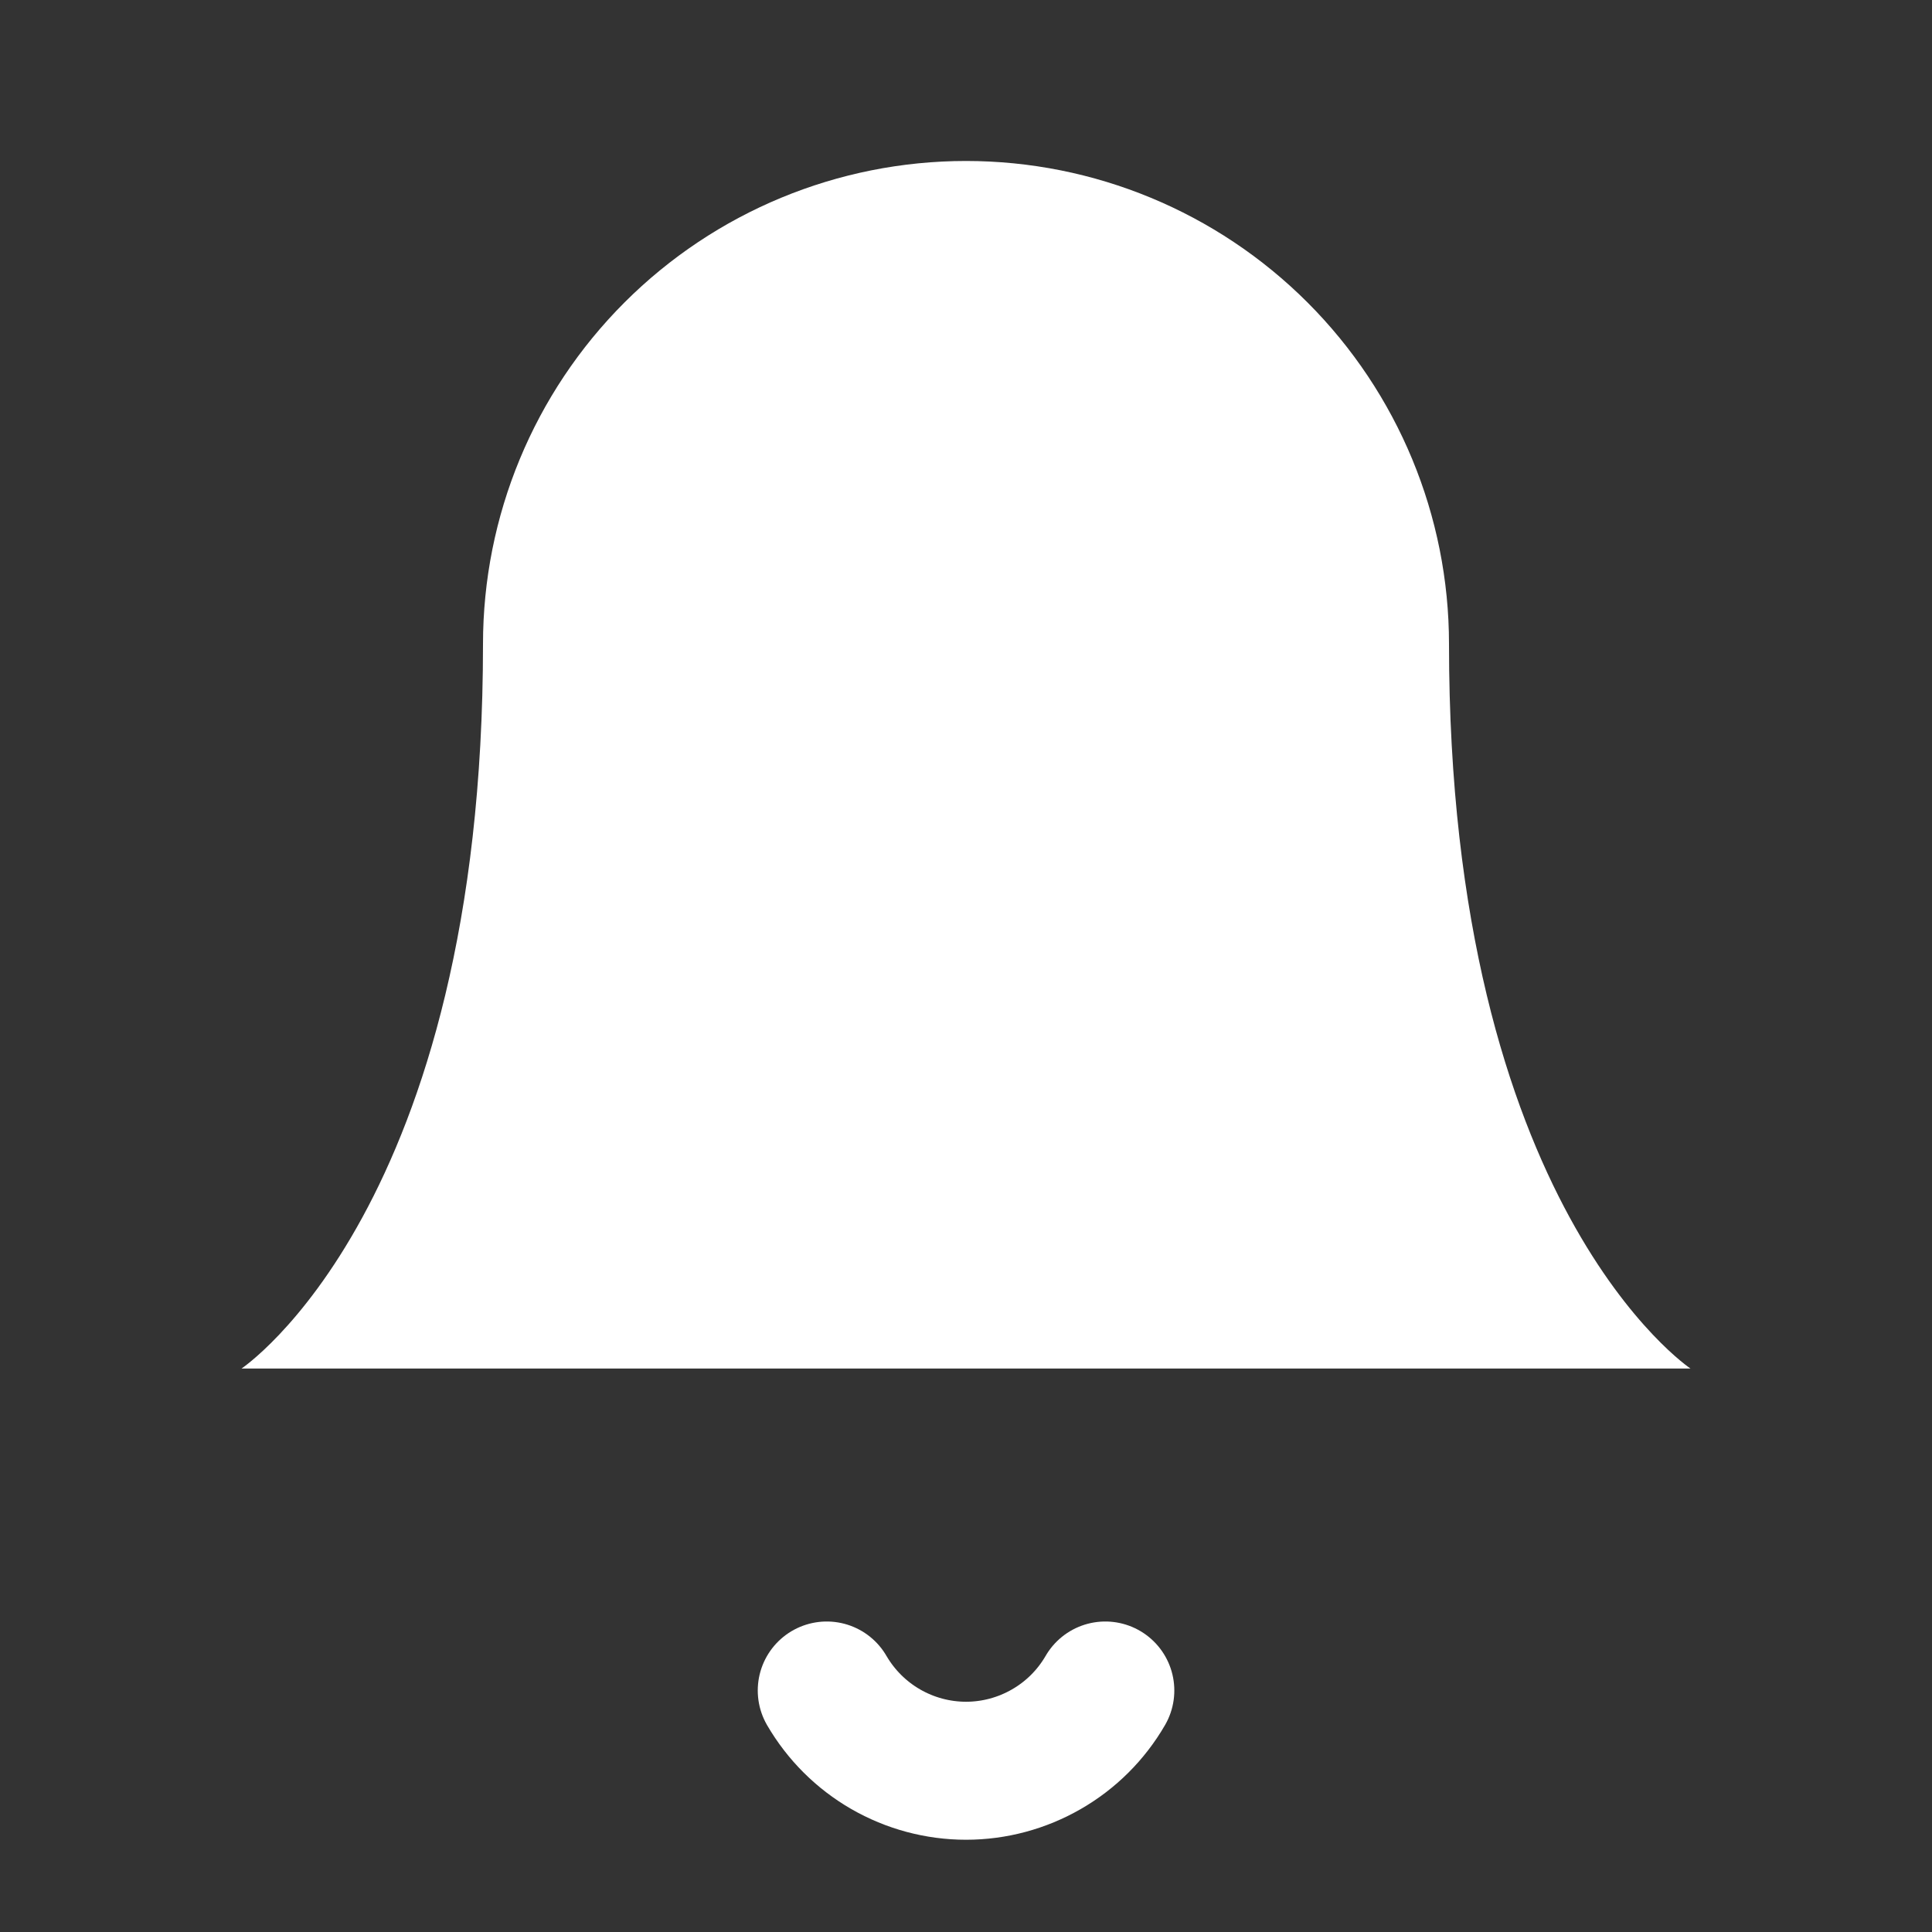
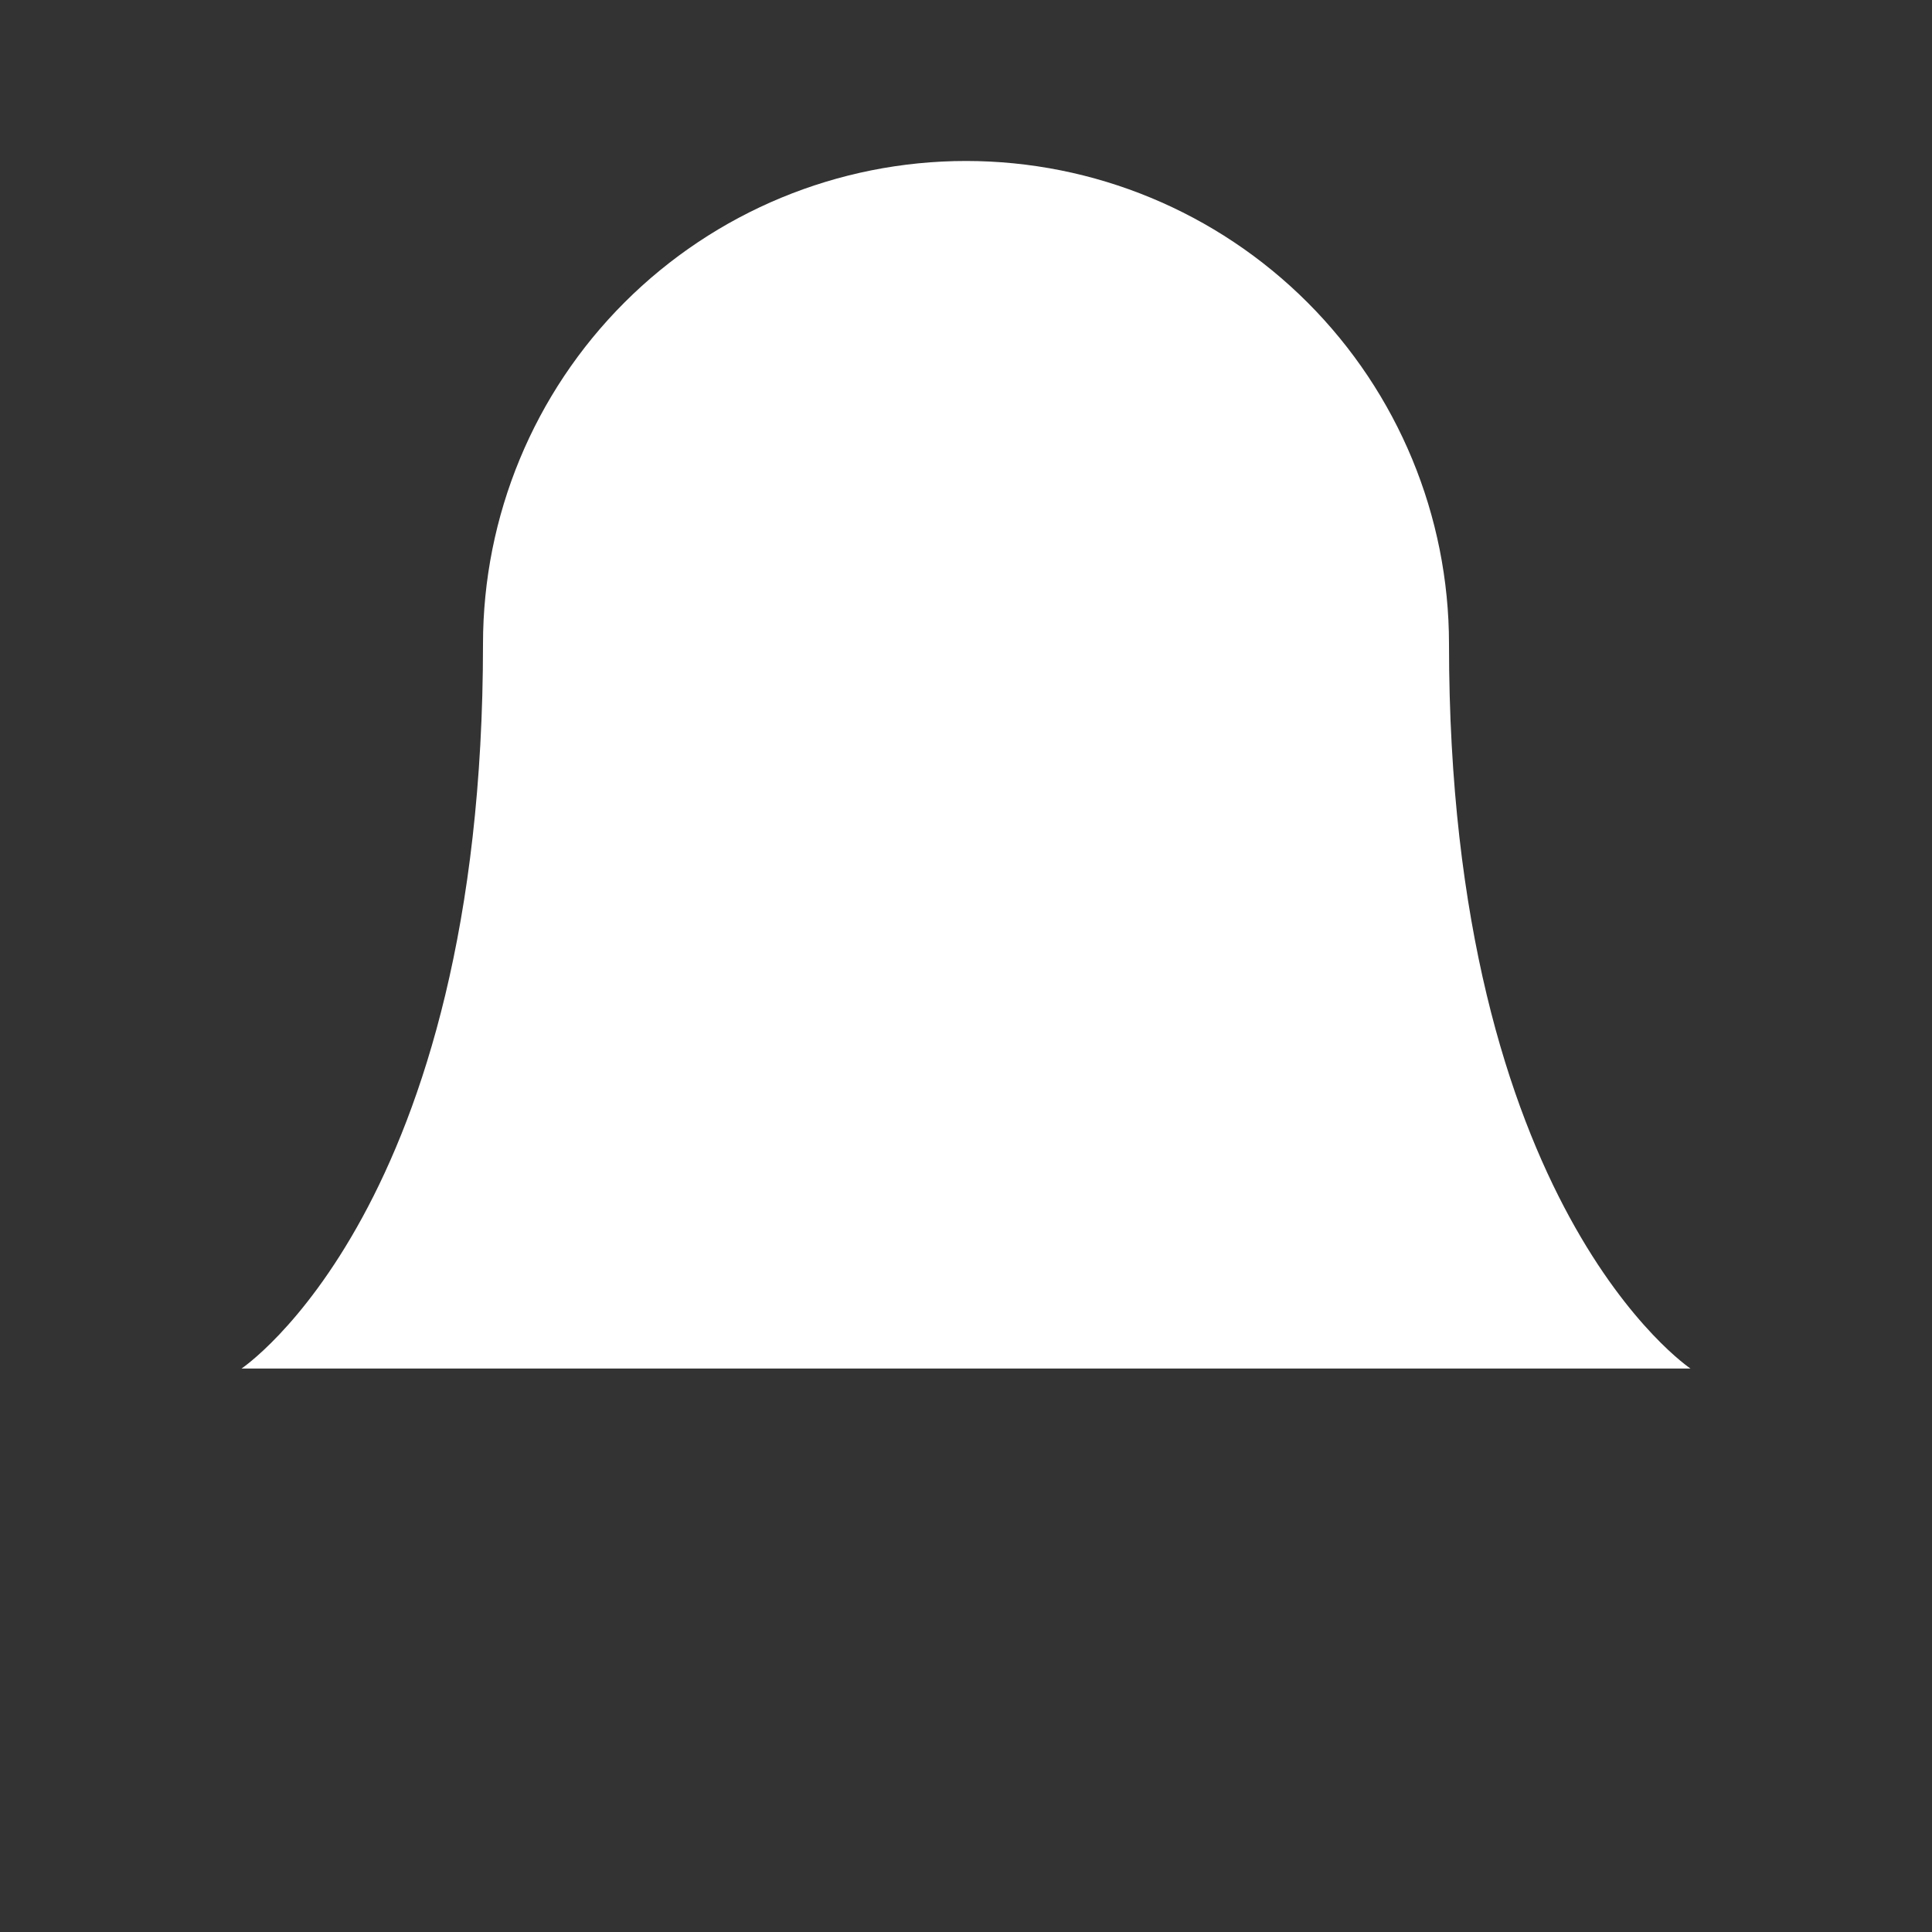
<svg xmlns="http://www.w3.org/2000/svg" width="28" height="28" viewBox="0 0 28 28" fill="none">
  <rect x="0" y="0" width="28" height="28" fill="#333333" stroke="none" />
  <path d="M21 9.334C21 7.477 20.262 5.697 18.95 4.384C17.637 3.071 15.857 2.333 14 2.333C12.143 2.333 10.363 3.071 9.05 4.384C7.737 5.697 7 7.477 7 9.334C7 17.5 3.5 19.834 3.5 19.834H24.5C24.5 19.834 21 17.5 21 9.334Z" fill="white" />
-   <path d="M16.019 24.5C15.814 24.854 15.52 25.147 15.165 25.351C14.811 25.555 14.409 25.663 14.001 25.663C13.592 25.663 13.19 25.555 12.836 25.351C12.482 25.147 12.188 24.854 11.982 24.5" stroke="white" stroke-width="2" stroke-linecap="round" stroke-linejoin="round" />
</svg>